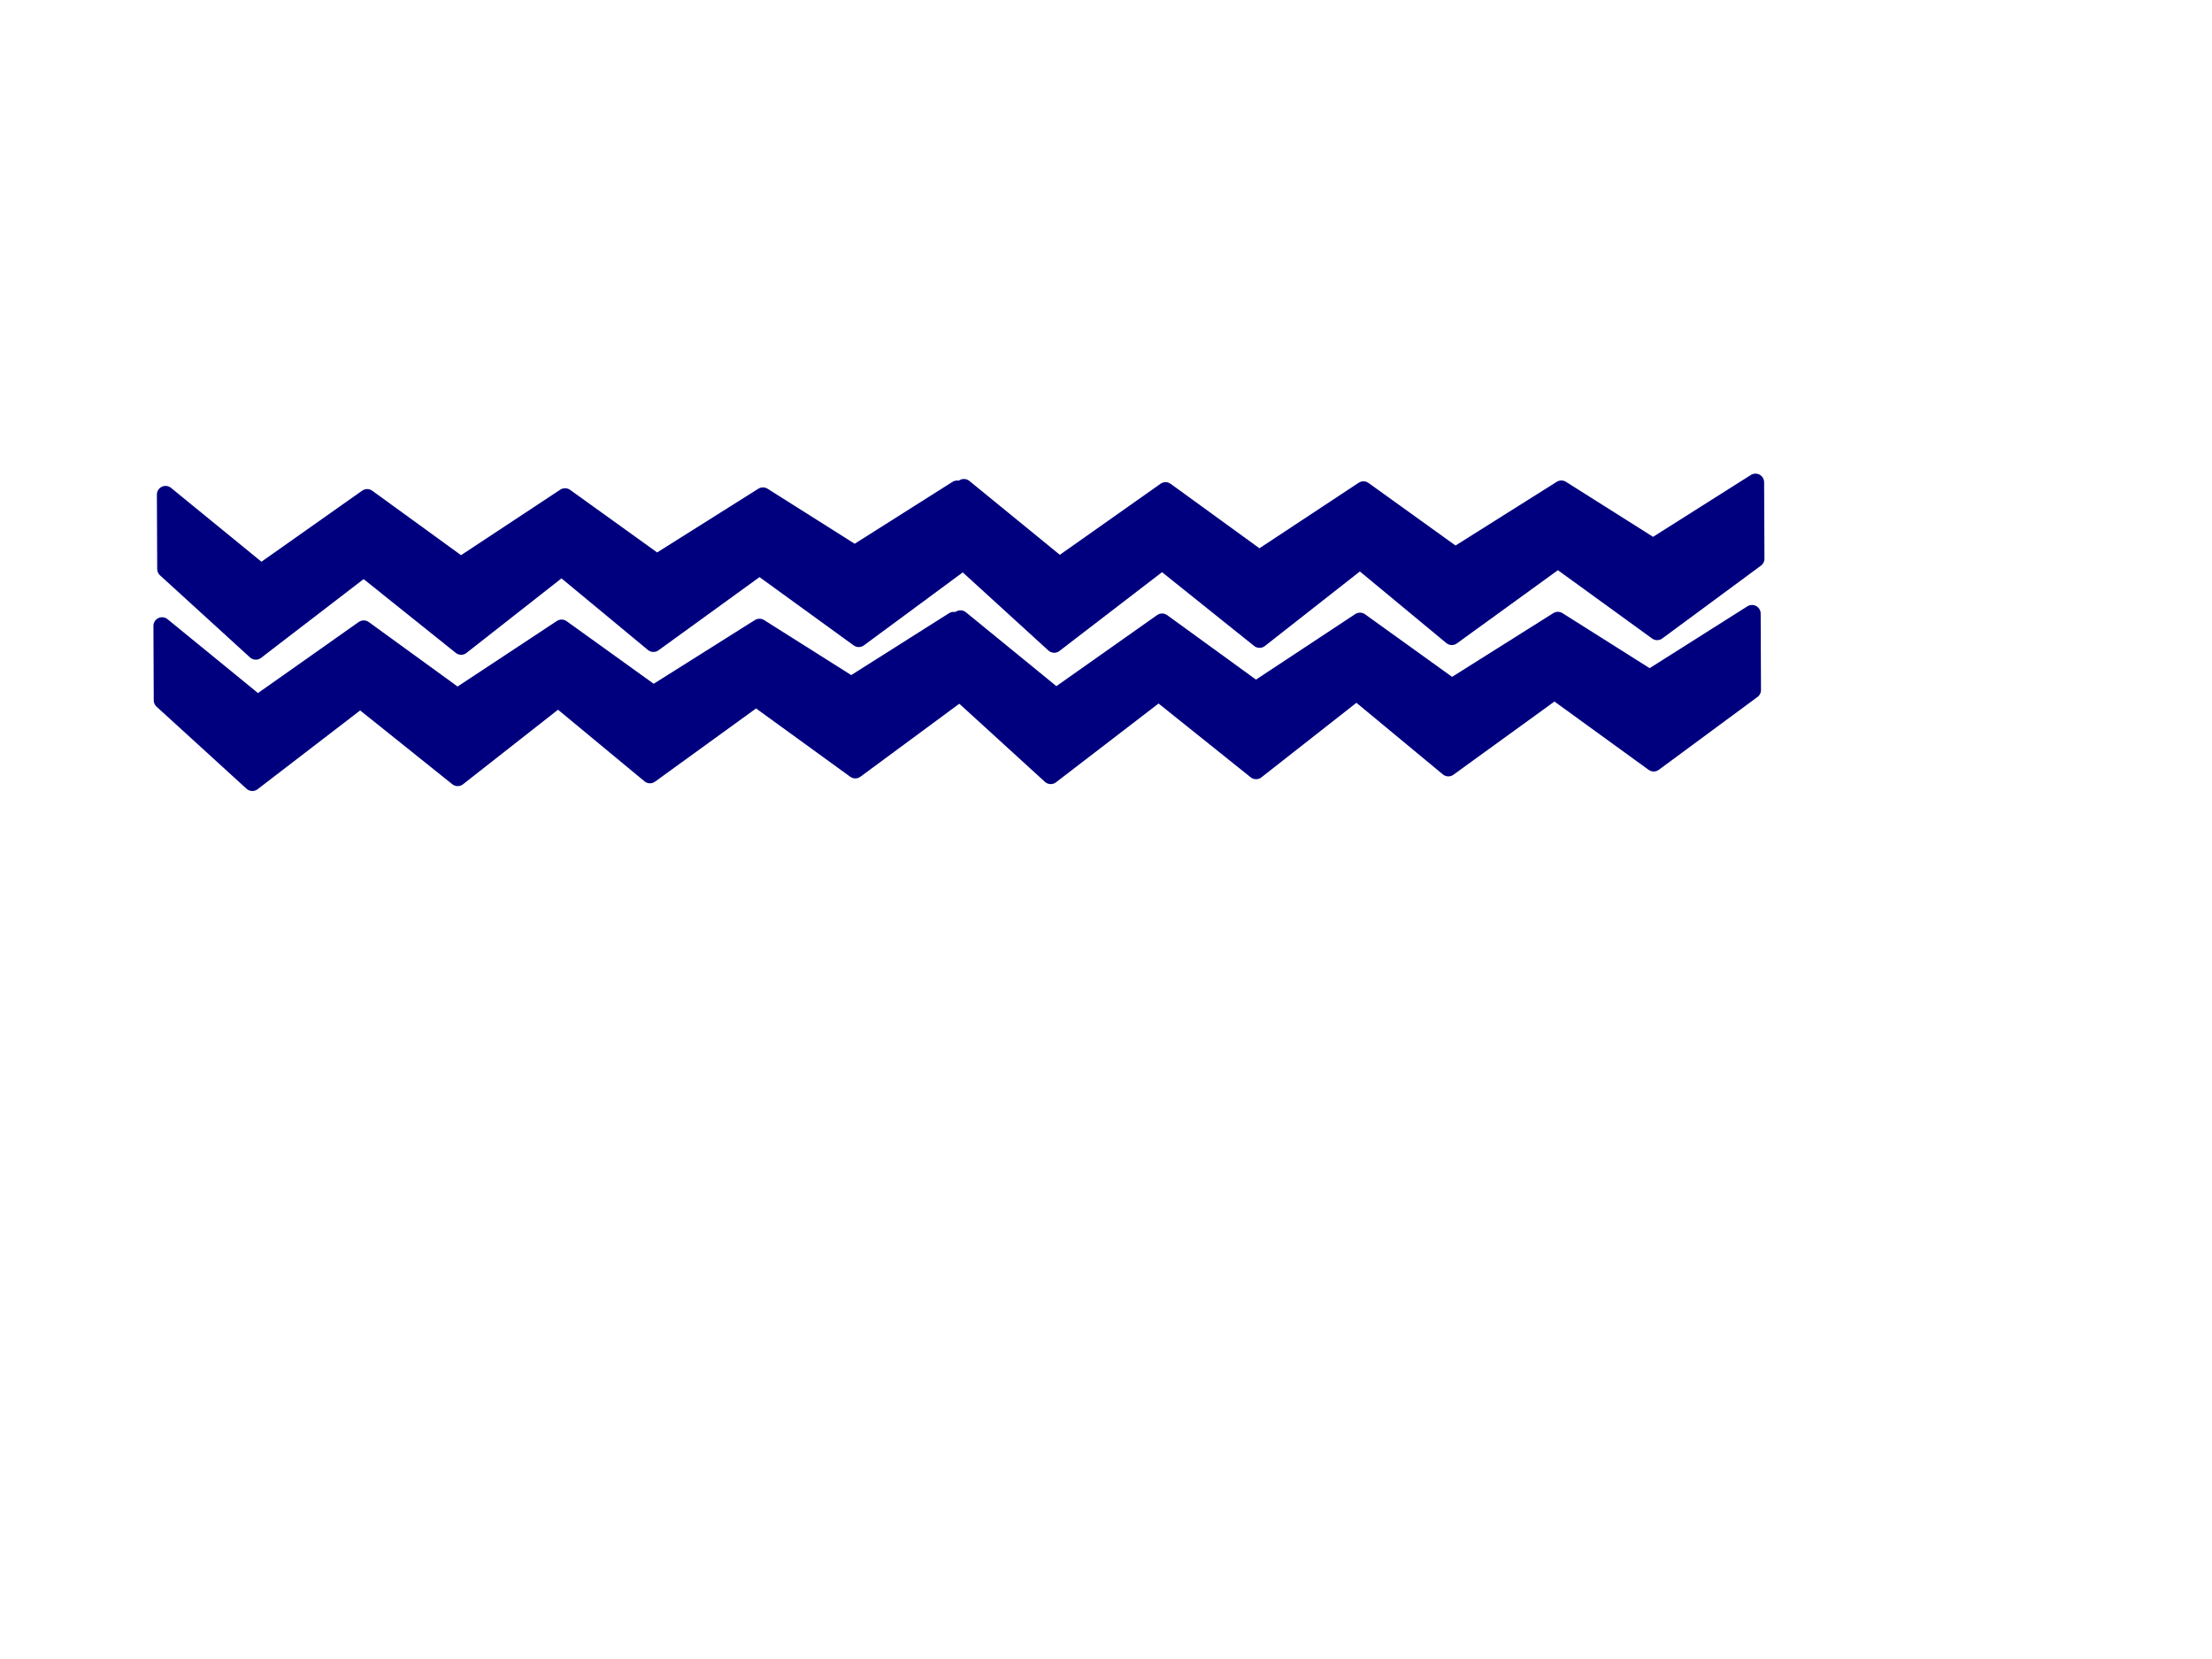
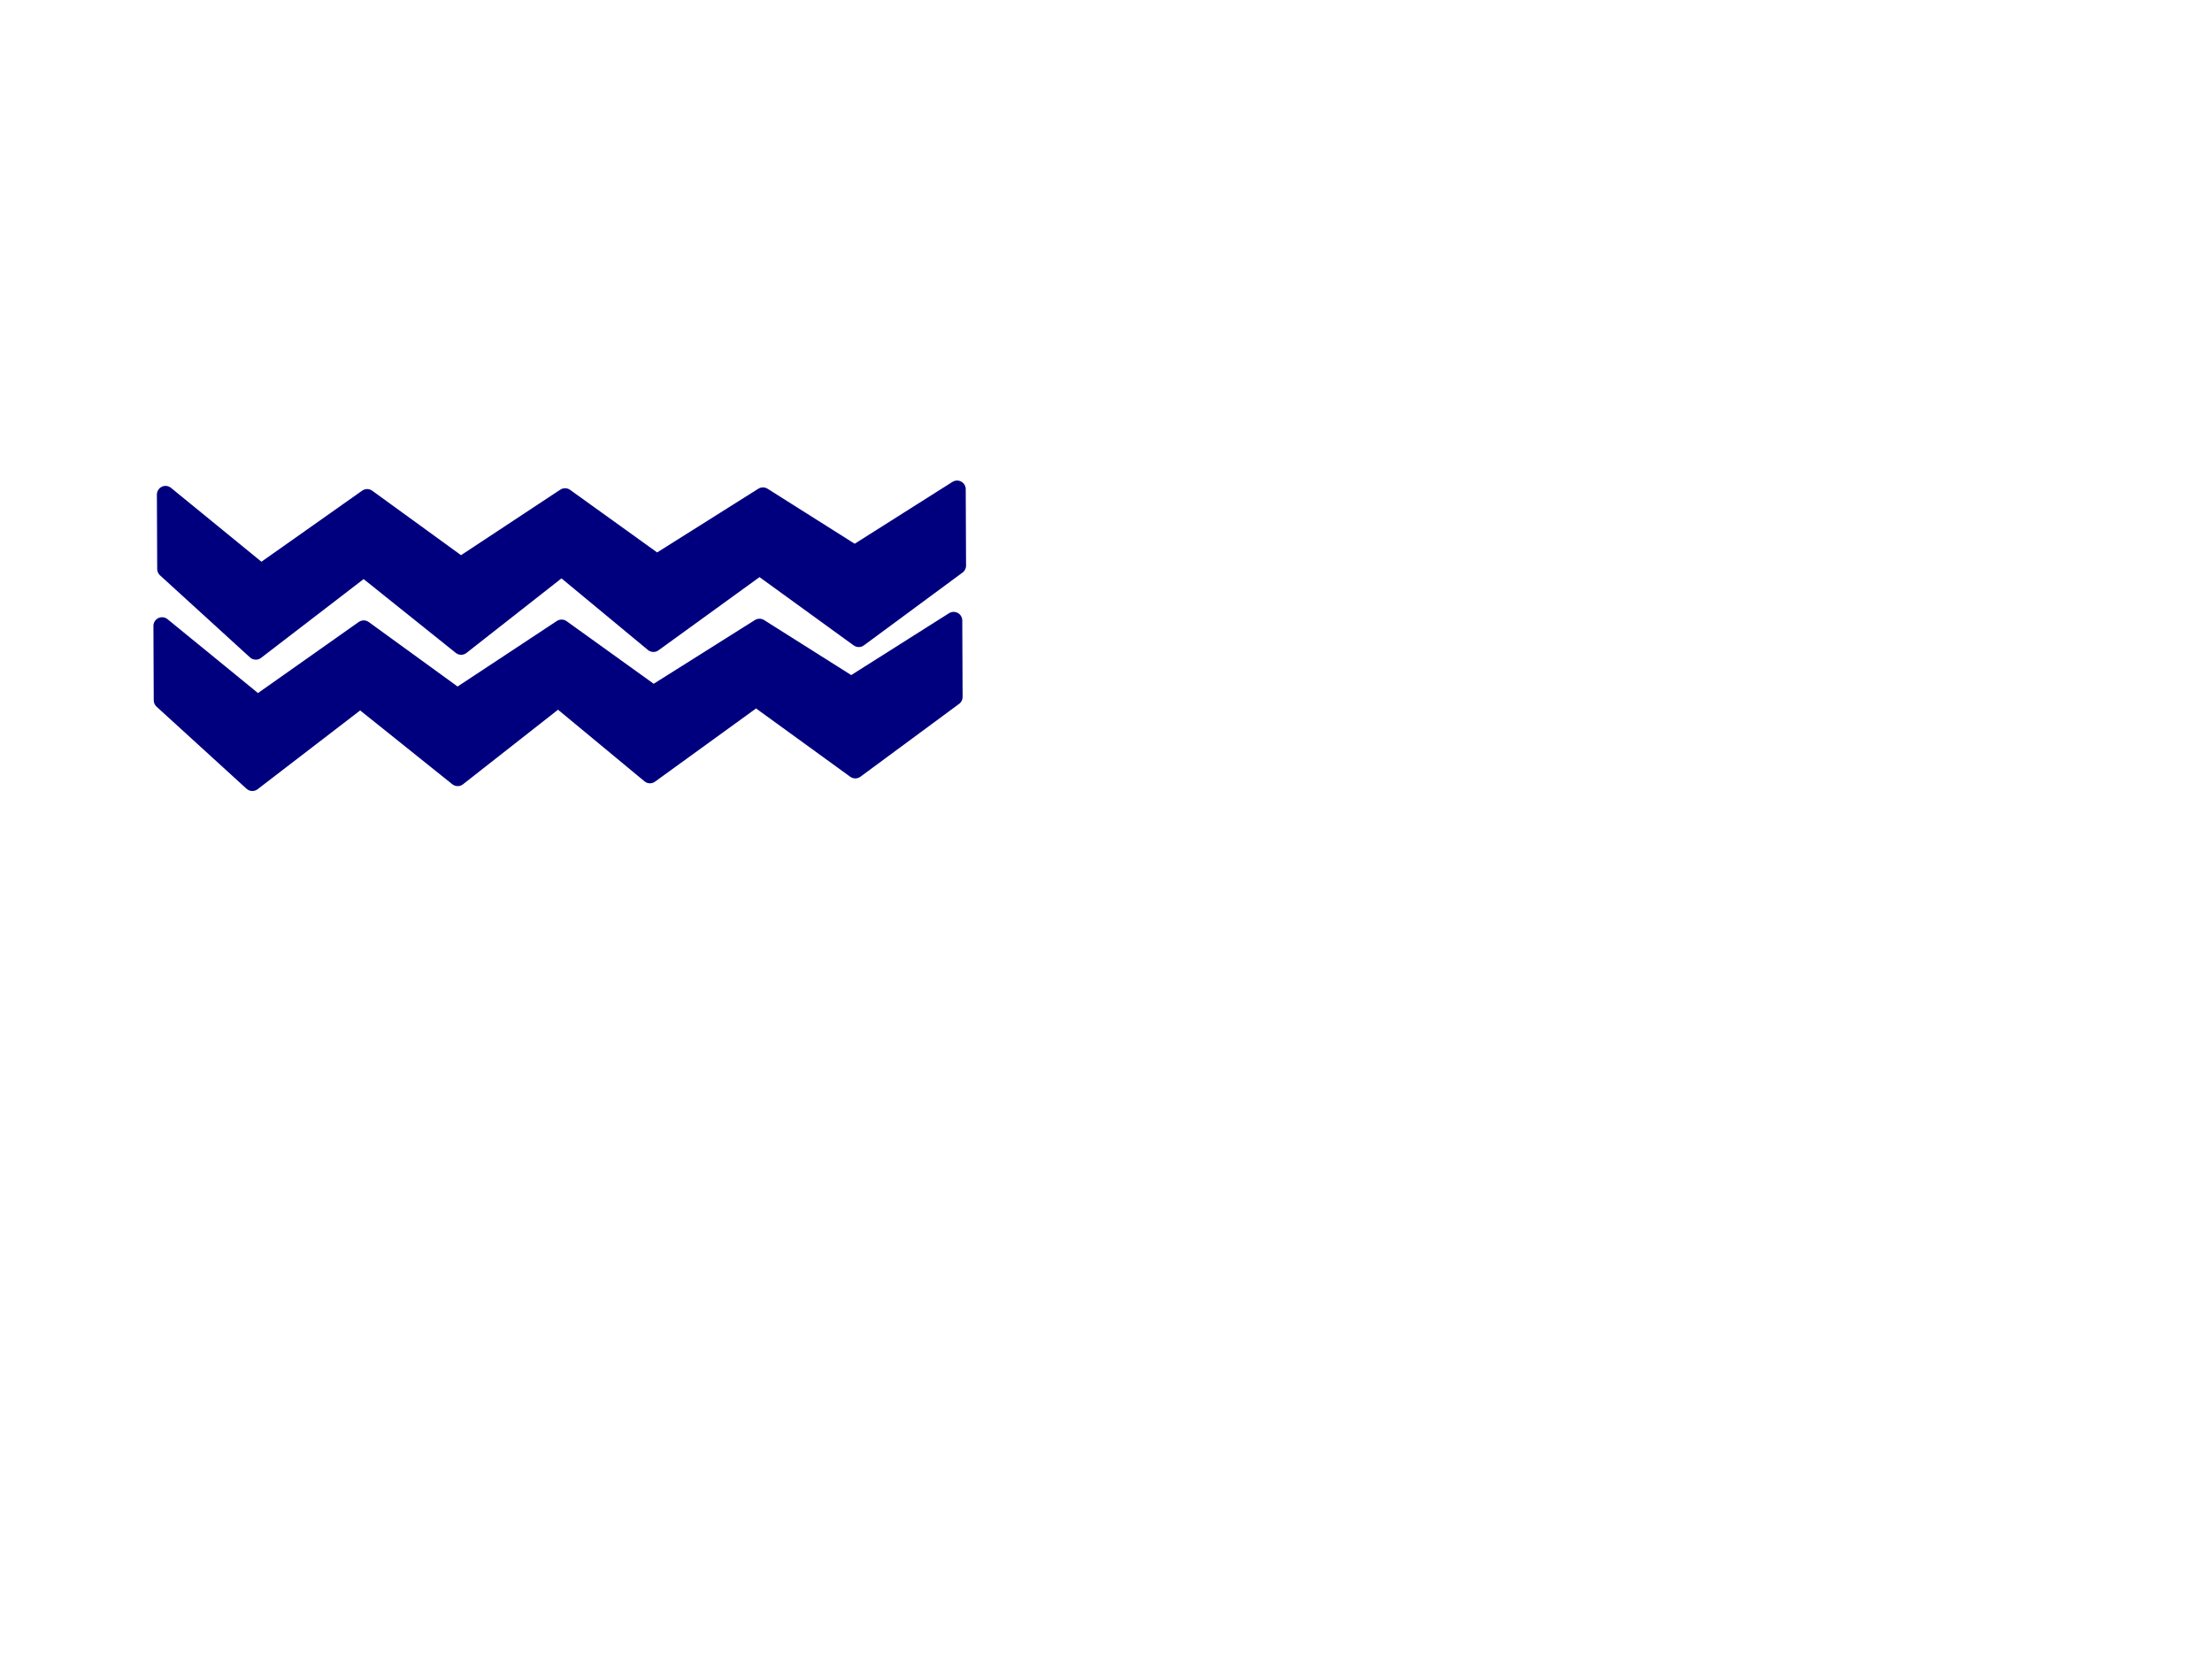
<svg xmlns="http://www.w3.org/2000/svg" width="640" height="480">
  <title>navy chevron</title>
  <g>
    <title>Layer 1</title>
    <path stroke-linejoin="round" id="svg_2" transform="rotate(89.758, 161.502, 203.002)" fill="#00007f" stroke="#00007f" stroke-width="5" d="m138.519,88.49l22.111,0l20.947,28.628l-20.947,28.628l22.111,30.789l-22.111,26.468l22.692,29.169l-22.692,28.088l23.856,31.329l-23.856,25.928l-21.529,0l22.692,-27.548l-21.529,-30.789l19.783,-27.008l-19.783,-30.249l19.201,-26.468l-19.201,-30.789l16.874,-26.468l-18.619,-29.709z" />
-     <path id="svg_1" stroke-linejoin="round" transform="rotate(89.758, 392.502, 201.002)" fill="#00007f" stroke="#00007f" stroke-width="5" d="m369.519,86.49l22.111,0l20.947,28.628l-20.947,28.628l22.111,30.789l-22.111,26.468l22.692,29.169l-22.692,28.088l23.856,31.329l-23.856,25.928l-21.529,0l22.692,-27.548l-21.529,-30.789l19.783,-27.008l-19.783,-30.249l19.201,-26.468l-19.201,-30.789l16.874,-26.468l-18.619,-29.709z" />
    <path id="svg_3" stroke-linejoin="round" transform="rotate(89.758, 162.502, 165.002)" fill="#00007f" stroke="#00007f" stroke-width="5" d="m139.519,50.49l22.111,0l20.947,28.628l-20.947,28.628l22.111,30.789l-22.111,26.468l22.692,29.169l-22.692,28.088l23.856,31.329l-23.856,25.928l-21.529,0l22.692,-27.548l-21.529,-30.789l19.783,-27.008l-19.783,-30.249l19.201,-26.468l-19.201,-30.789l16.874,-26.468l-18.619,-29.709z" />
-     <path id="svg_4" stroke-linejoin="round" transform="rotate(89.758, 393.502, 163.002)" fill="#00007f" stroke="#00007f" stroke-width="5" d="m370.519,48.49l22.111,0l20.947,28.628l-20.947,28.628l22.111,30.789l-22.111,26.468l22.692,29.169l-22.692,28.088l23.856,31.329l-23.856,25.928l-21.529,0l22.692,-27.548l-21.529,-30.789l19.783,-27.008l-19.783,-30.249l19.201,-26.468l-19.201,-30.789l16.874,-26.468l-18.619,-29.709z" />
  </g>
</svg>